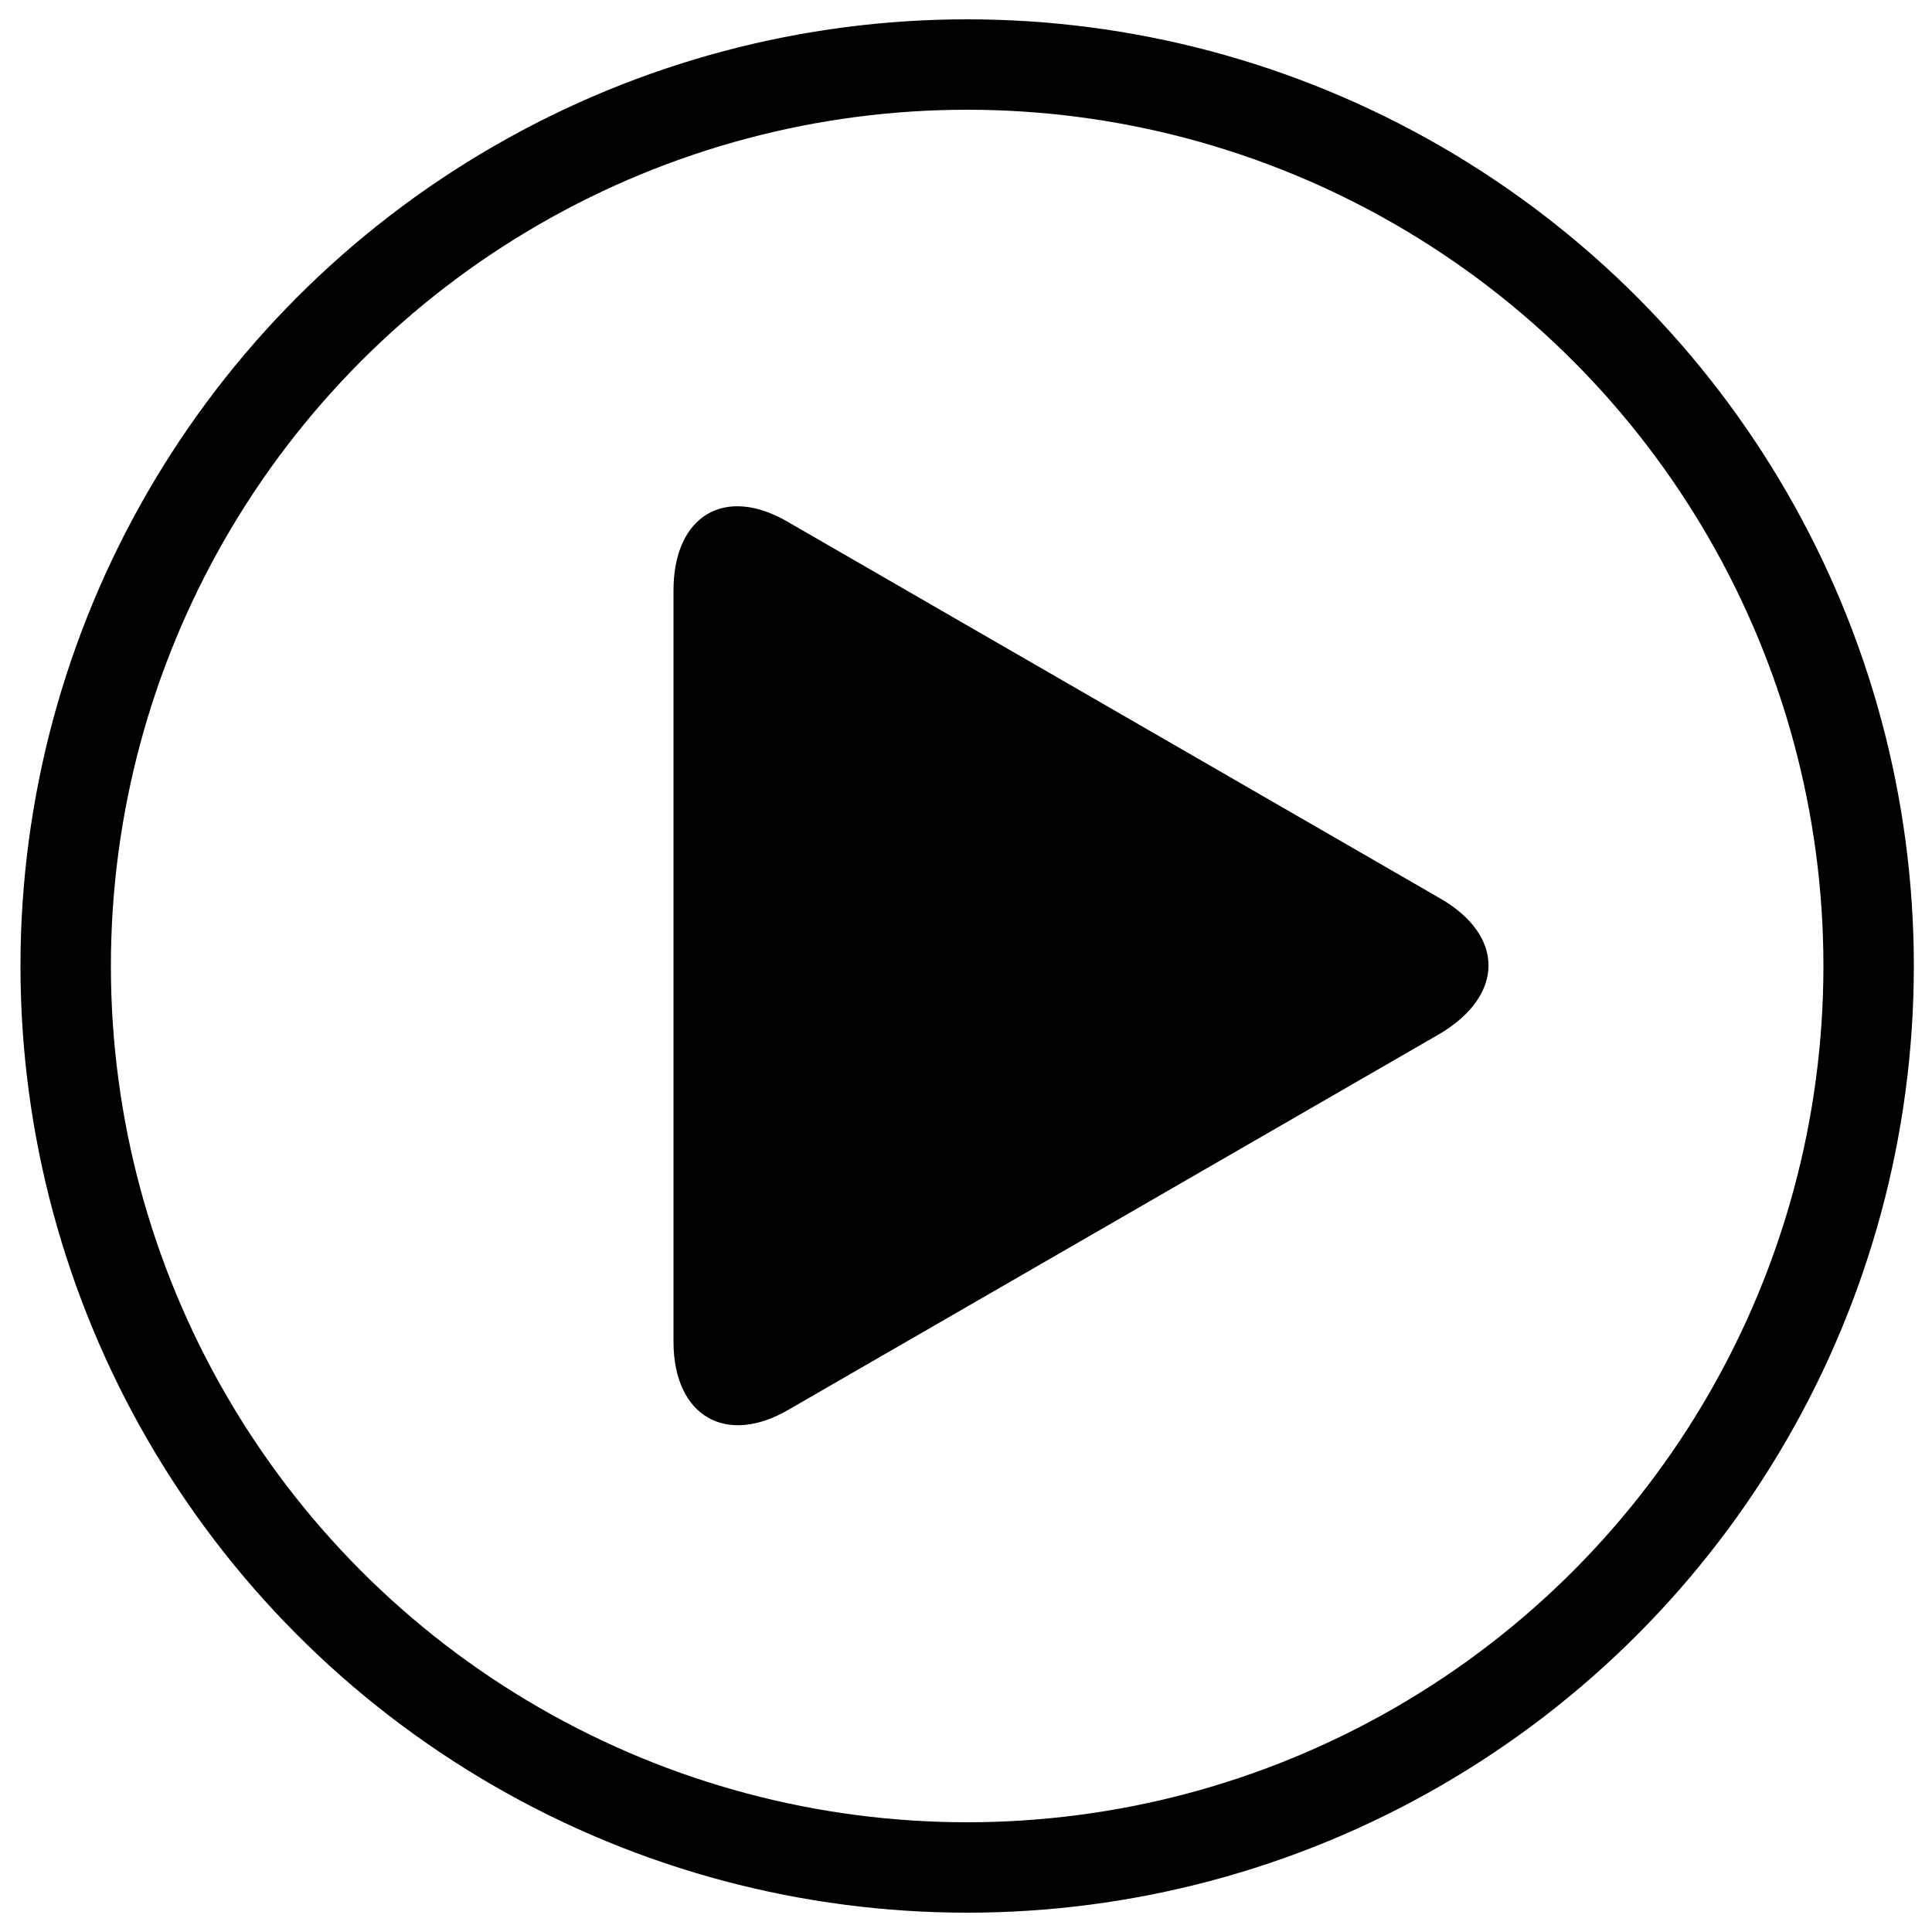
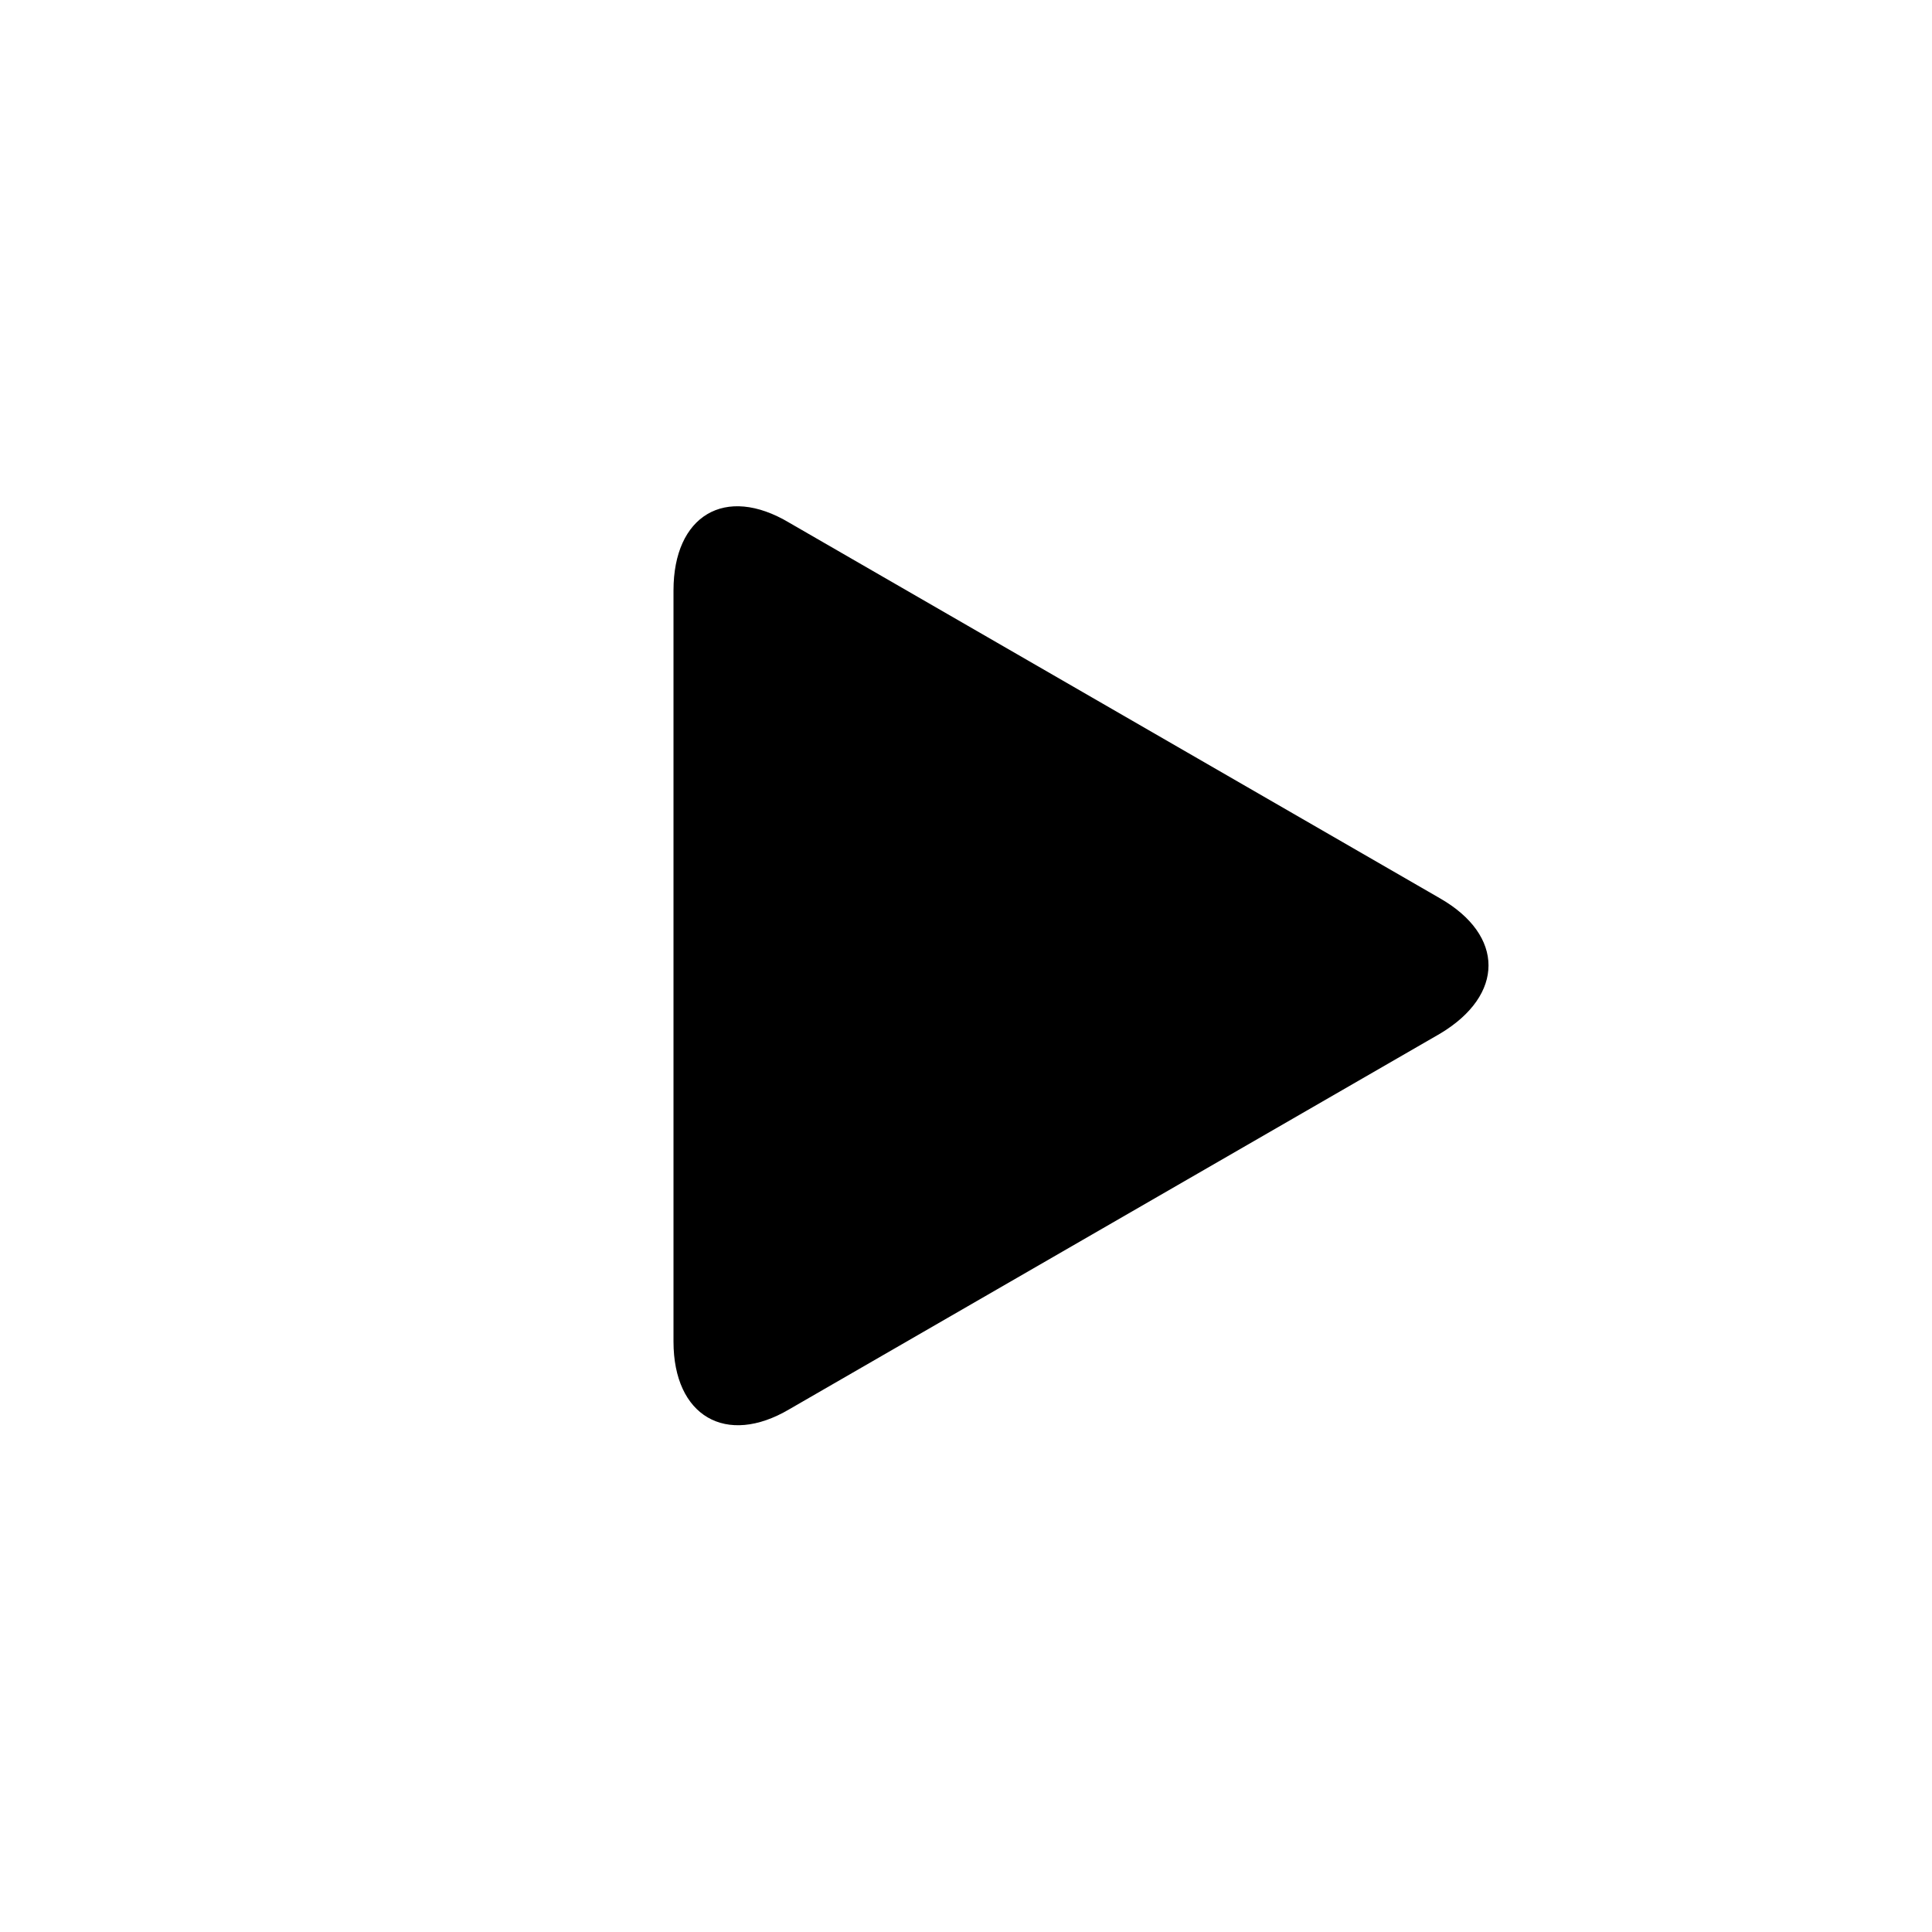
<svg xmlns="http://www.w3.org/2000/svg" id="Layer_1" data-name="Layer 1" viewBox="0 0 50 50">
  <defs>
    <style>.cls-1{fill:none;stroke:#000;stroke-miterlimit:10;stroke-width:2.34px;}</style>
  </defs>
-   <circle class="cls-1" cx="25.03" cy="25" r="23.33" />
  <path d="M37.27,26.75c1.67-1,1.67-2.54,0-3.5L20.43,13.53c-1.67-1-3-.18-3,1.75V34.72c0,1.93,1.36,2.72,3,1.75Z" />
</svg>